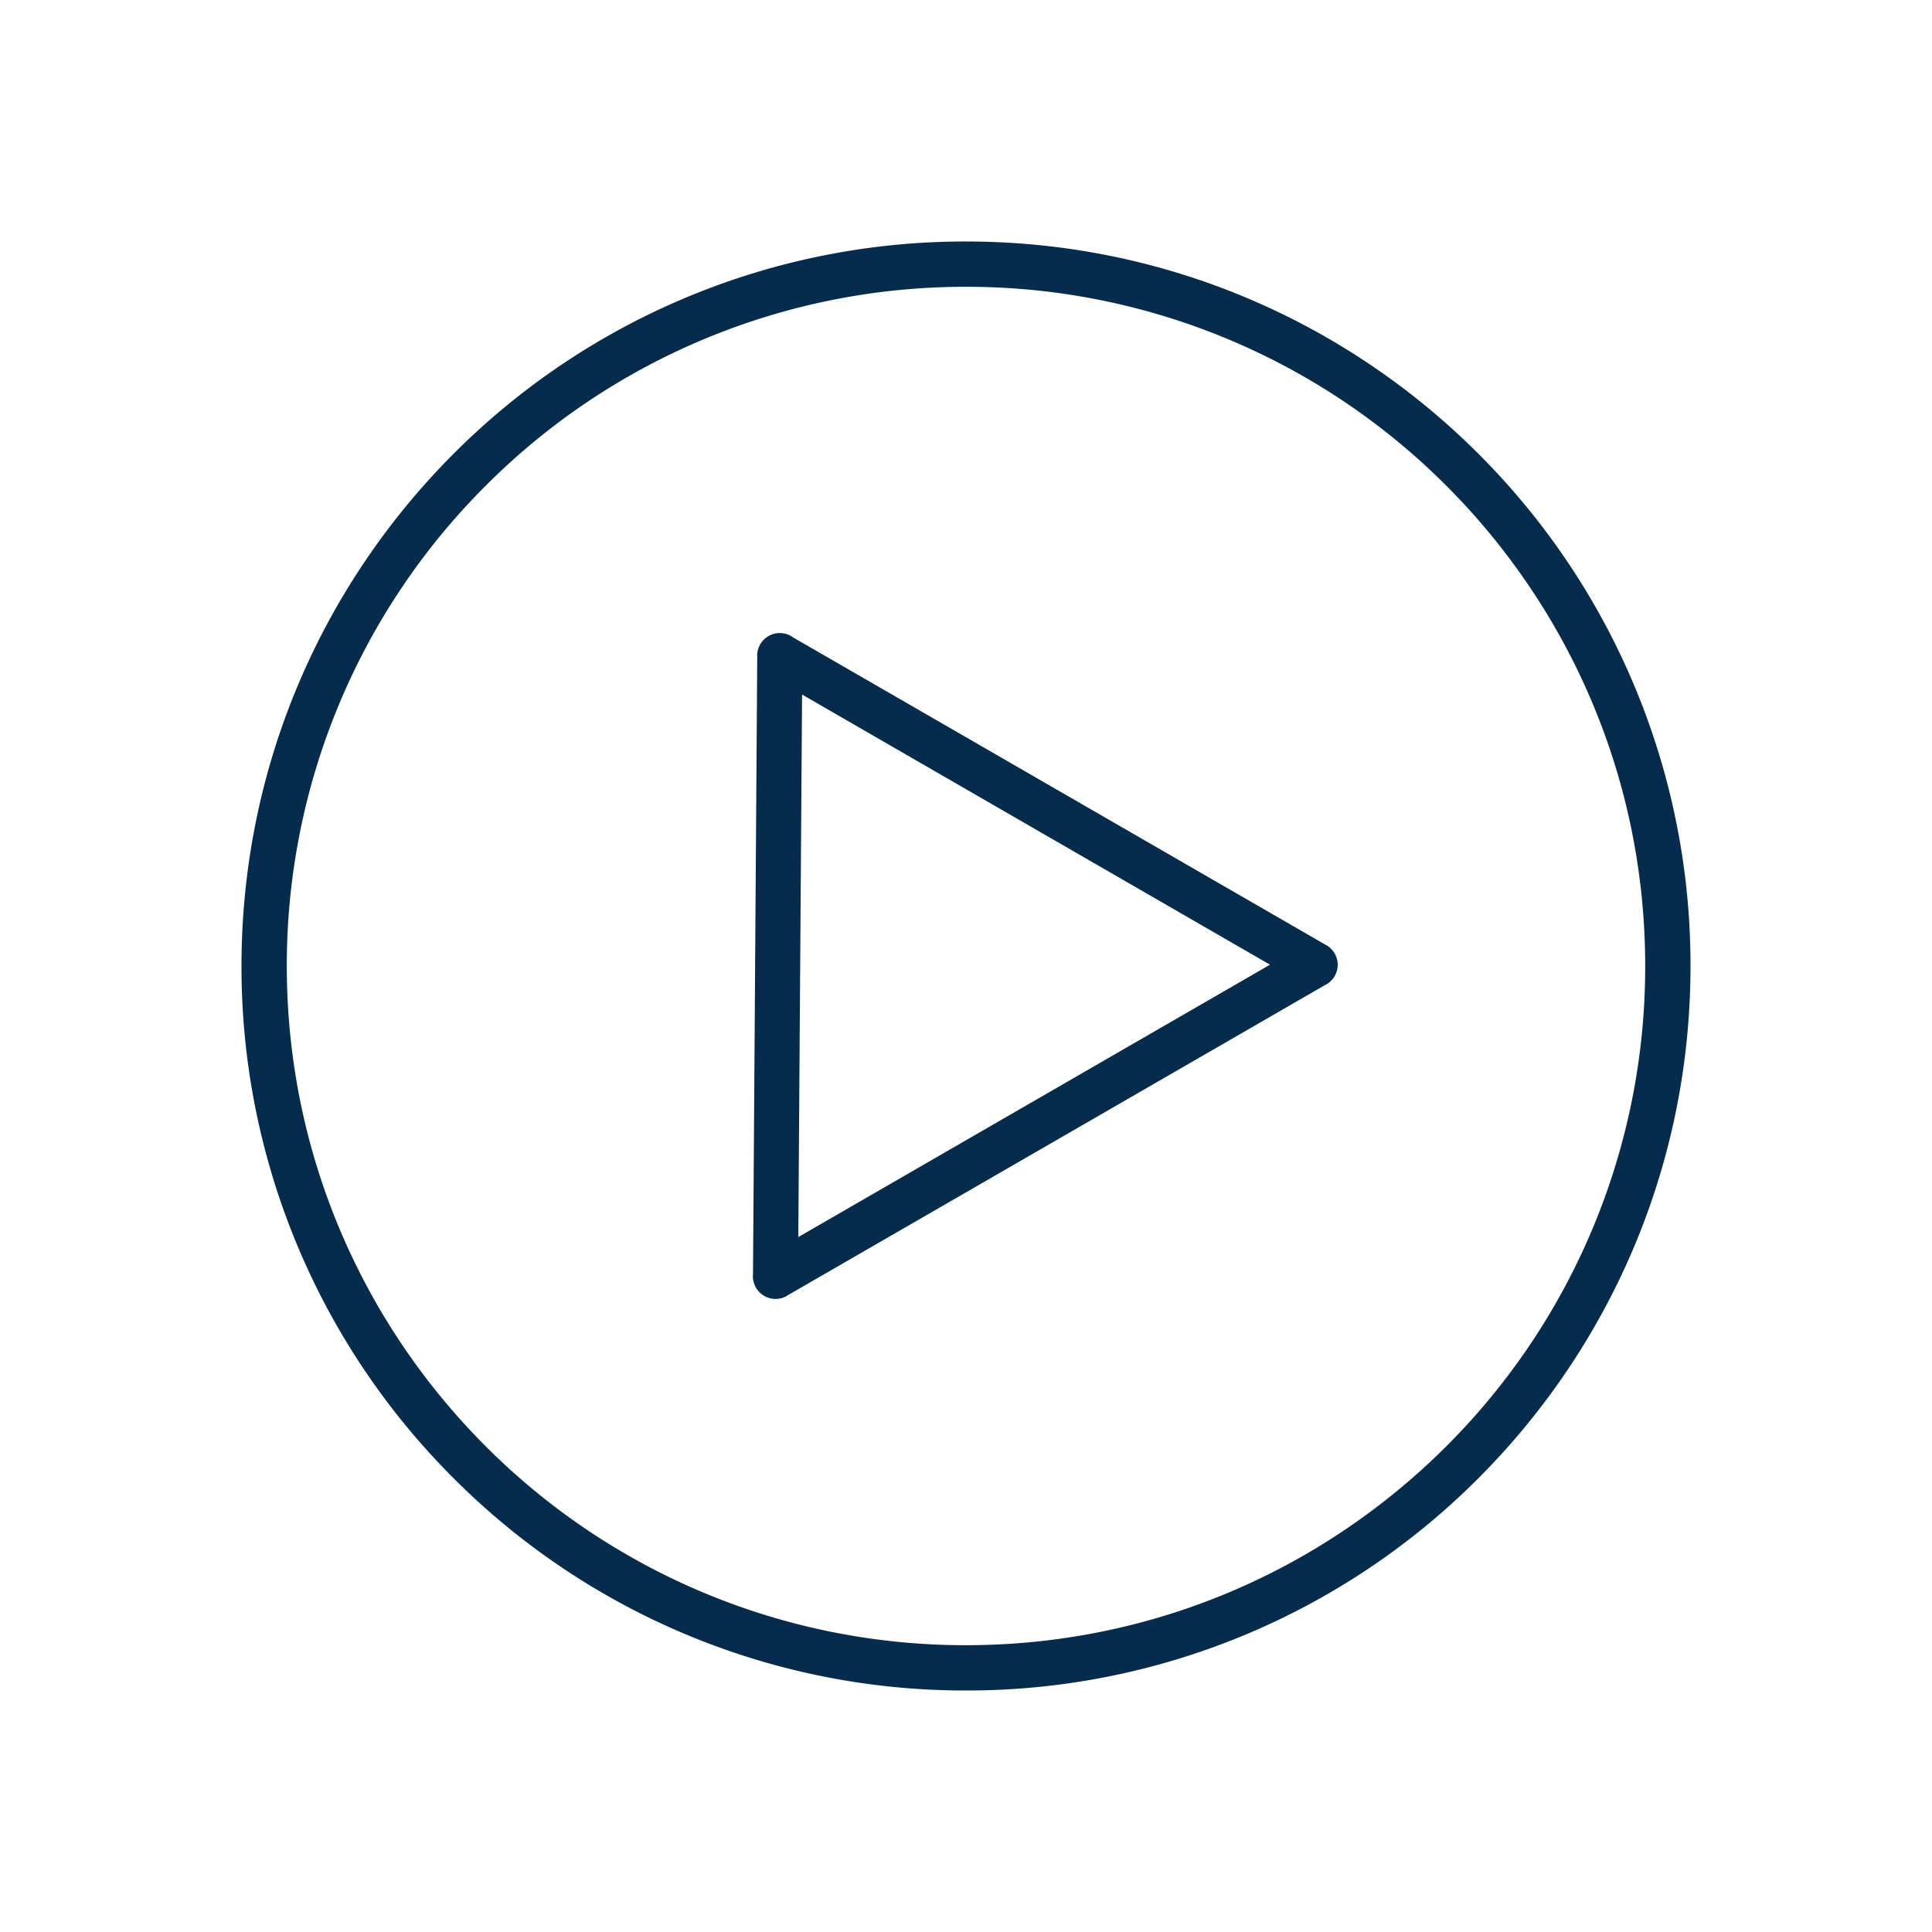
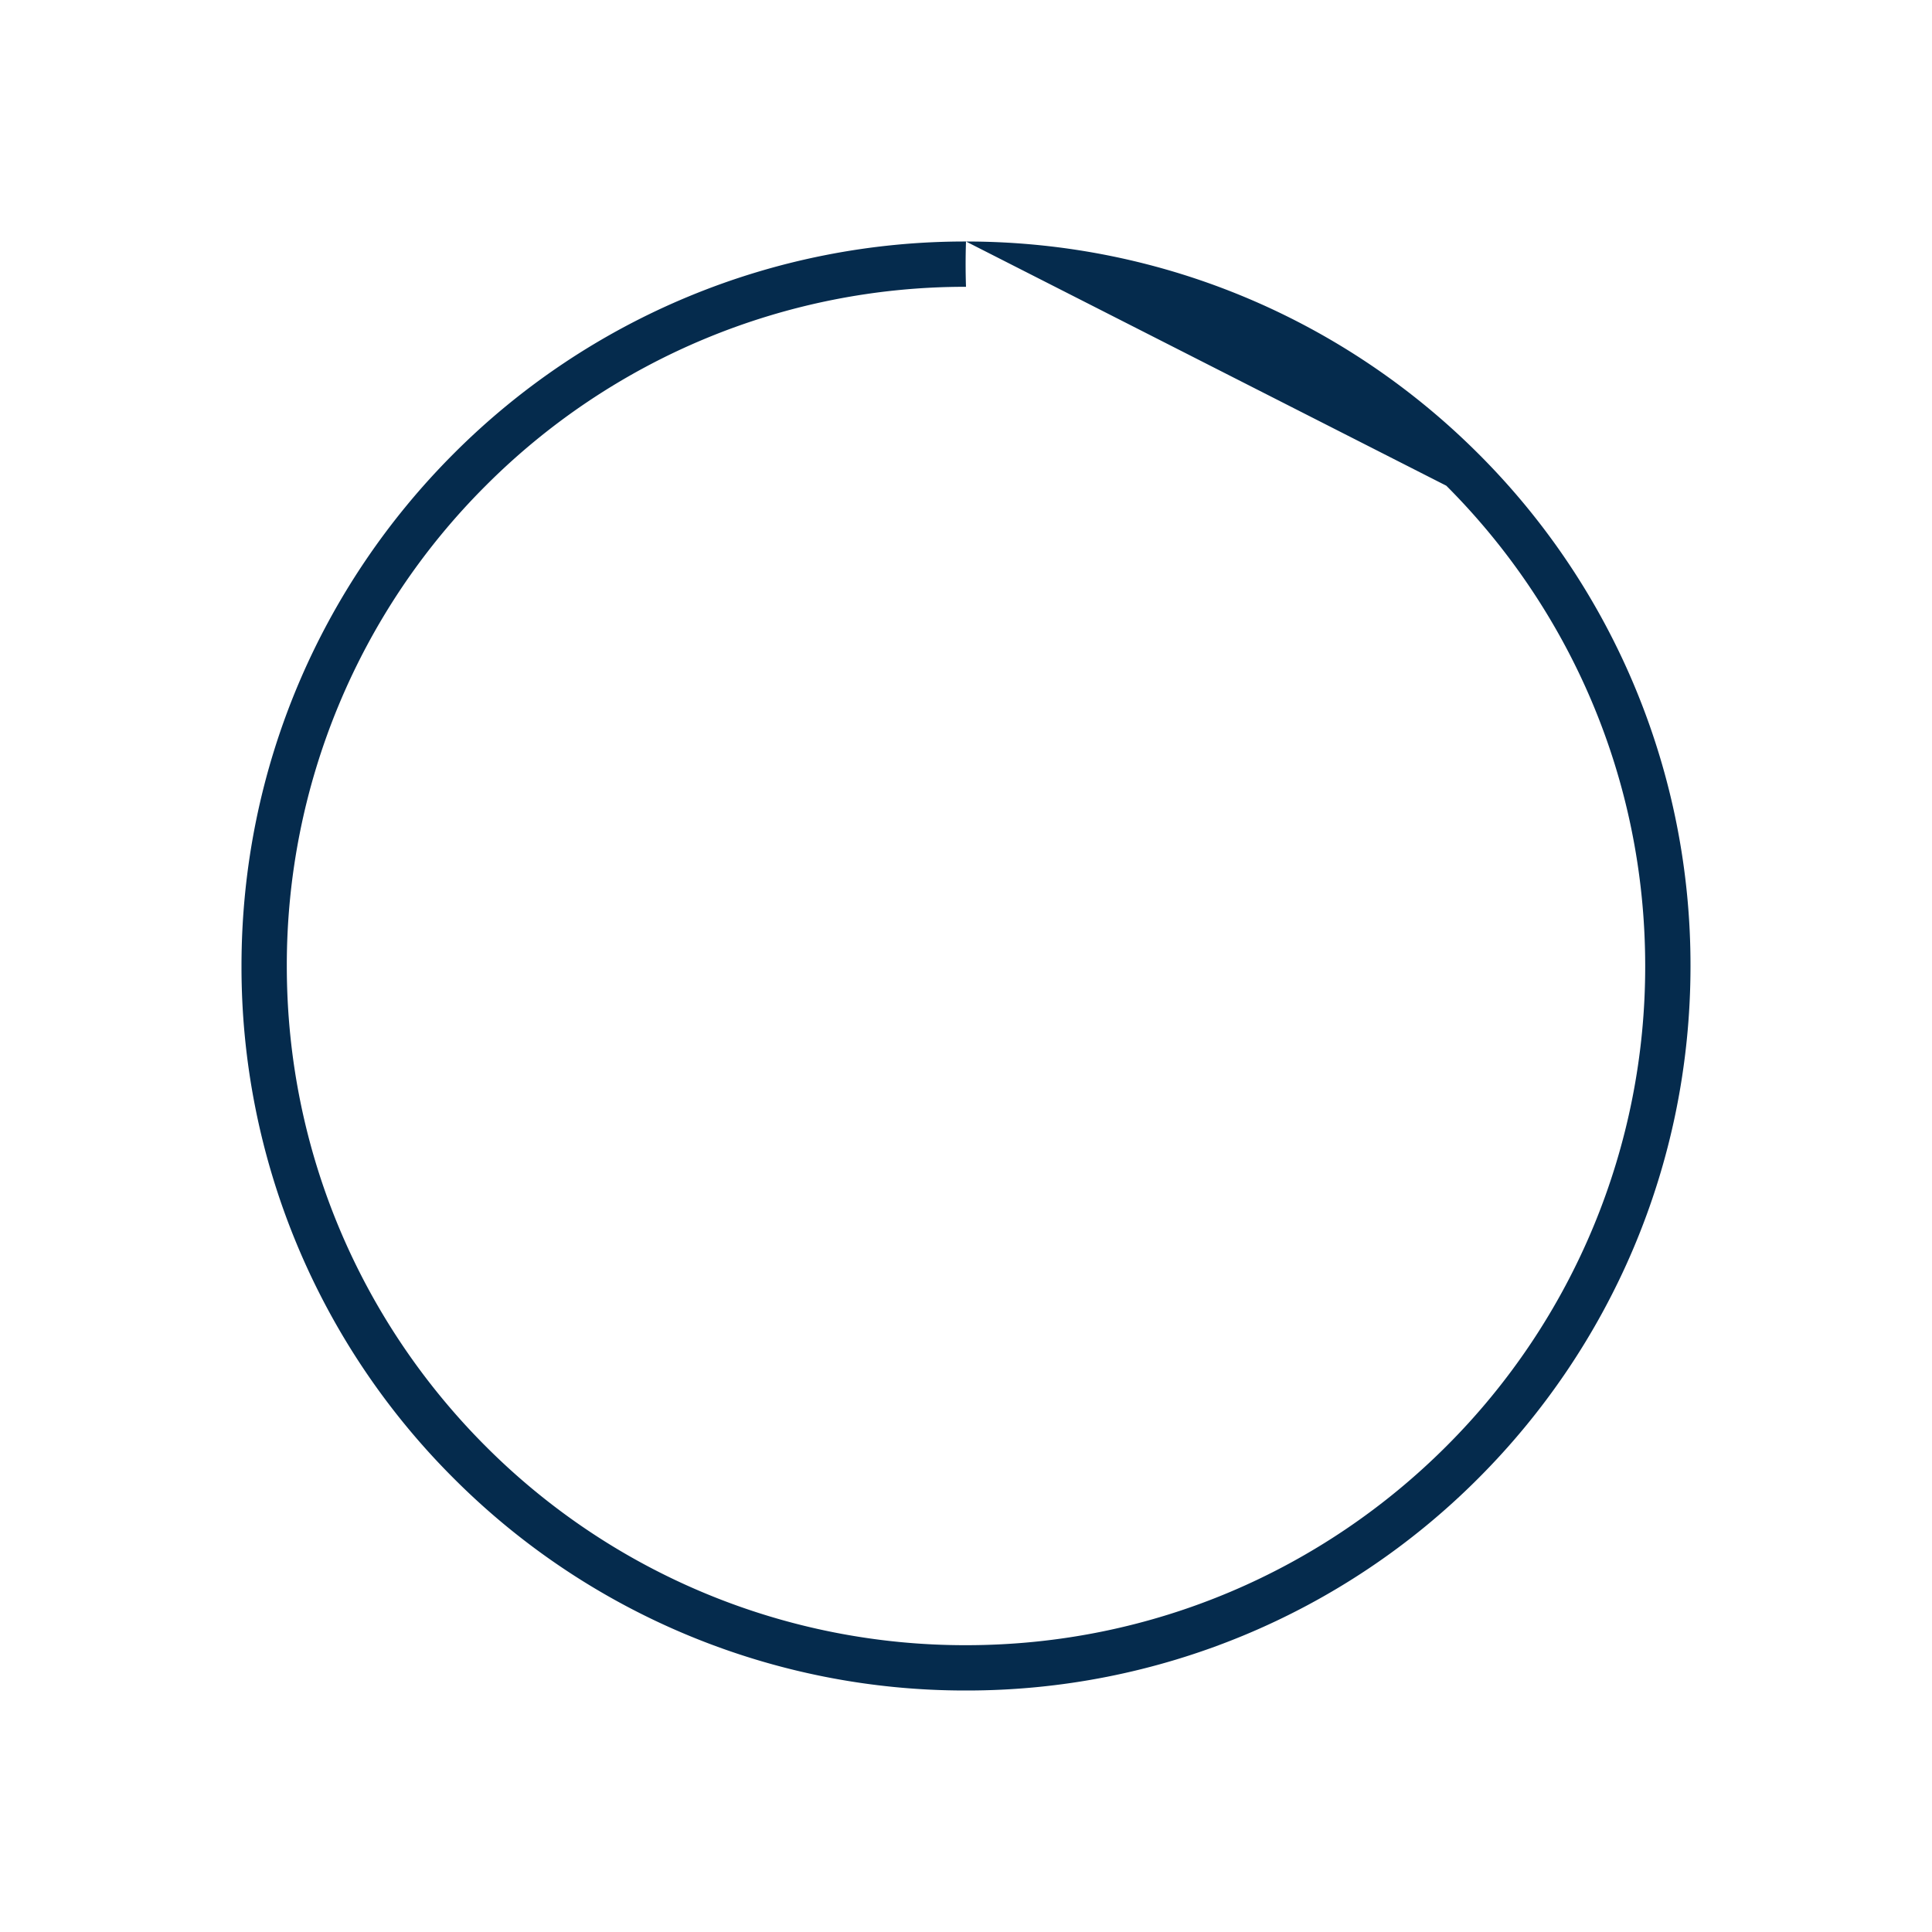
<svg xmlns="http://www.w3.org/2000/svg" width="40" height="40" viewBox="0 0 40 40" fill="none">
-   <path d="M16.415 13.194 27.46 19.57l.002-.001a.469.469 0 0 1-.04.832l-11.133 6.428.001.002a.469.469 0 0 1-.7-.451l.088-12.806-.002-.001a.469.469 0 0 1 .74-.38m9.878 6.78-9.688-5.593-.078 11.232z" fill="#052B4D" />
-   <path d="M20 5c4.142 0 7.892 1.679 10.607 4.393A14.95 14.95 0 0 1 35 20c0 4.142-1.679 7.892-4.393 10.607A14.95 14.95 0 0 1 20 35a14.95 14.95 0 0 1-10.607-4.393A14.95 14.95 0 0 1 5 20c0-4.142 1.679-7.892 4.393-10.607A14.95 14.95 0 0 1 20 5m9.944 5.056A14.02 14.02 0 0 0 20 5.938a14.02 14.02 0 0 0-9.944 4.118A14.02 14.02 0 0 0 5.938 20c0 3.883 1.574 7.399 4.118 9.944A14.02 14.02 0 0 0 20 34.062c3.883 0 7.399-1.574 9.944-4.118A14.02 14.02 0 0 0 34.062 20c0-3.883-1.574-7.399-4.118-9.944" fill="#052B4D" />
+   <path d="M20 5c4.142 0 7.892 1.679 10.607 4.393A14.95 14.95 0 0 1 35 20c0 4.142-1.679 7.892-4.393 10.607A14.95 14.95 0 0 1 20 35a14.95 14.95 0 0 1-10.607-4.393A14.95 14.95 0 0 1 5 20c0-4.142 1.679-7.892 4.393-10.607A14.95 14.95 0 0 1 20 5A14.02 14.02 0 0 0 20 5.938a14.02 14.02 0 0 0-9.944 4.118A14.02 14.02 0 0 0 5.938 20c0 3.883 1.574 7.399 4.118 9.944A14.02 14.02 0 0 0 20 34.062c3.883 0 7.399-1.574 9.944-4.118A14.02 14.02 0 0 0 34.062 20c0-3.883-1.574-7.399-4.118-9.944" fill="#052B4D" />
</svg>